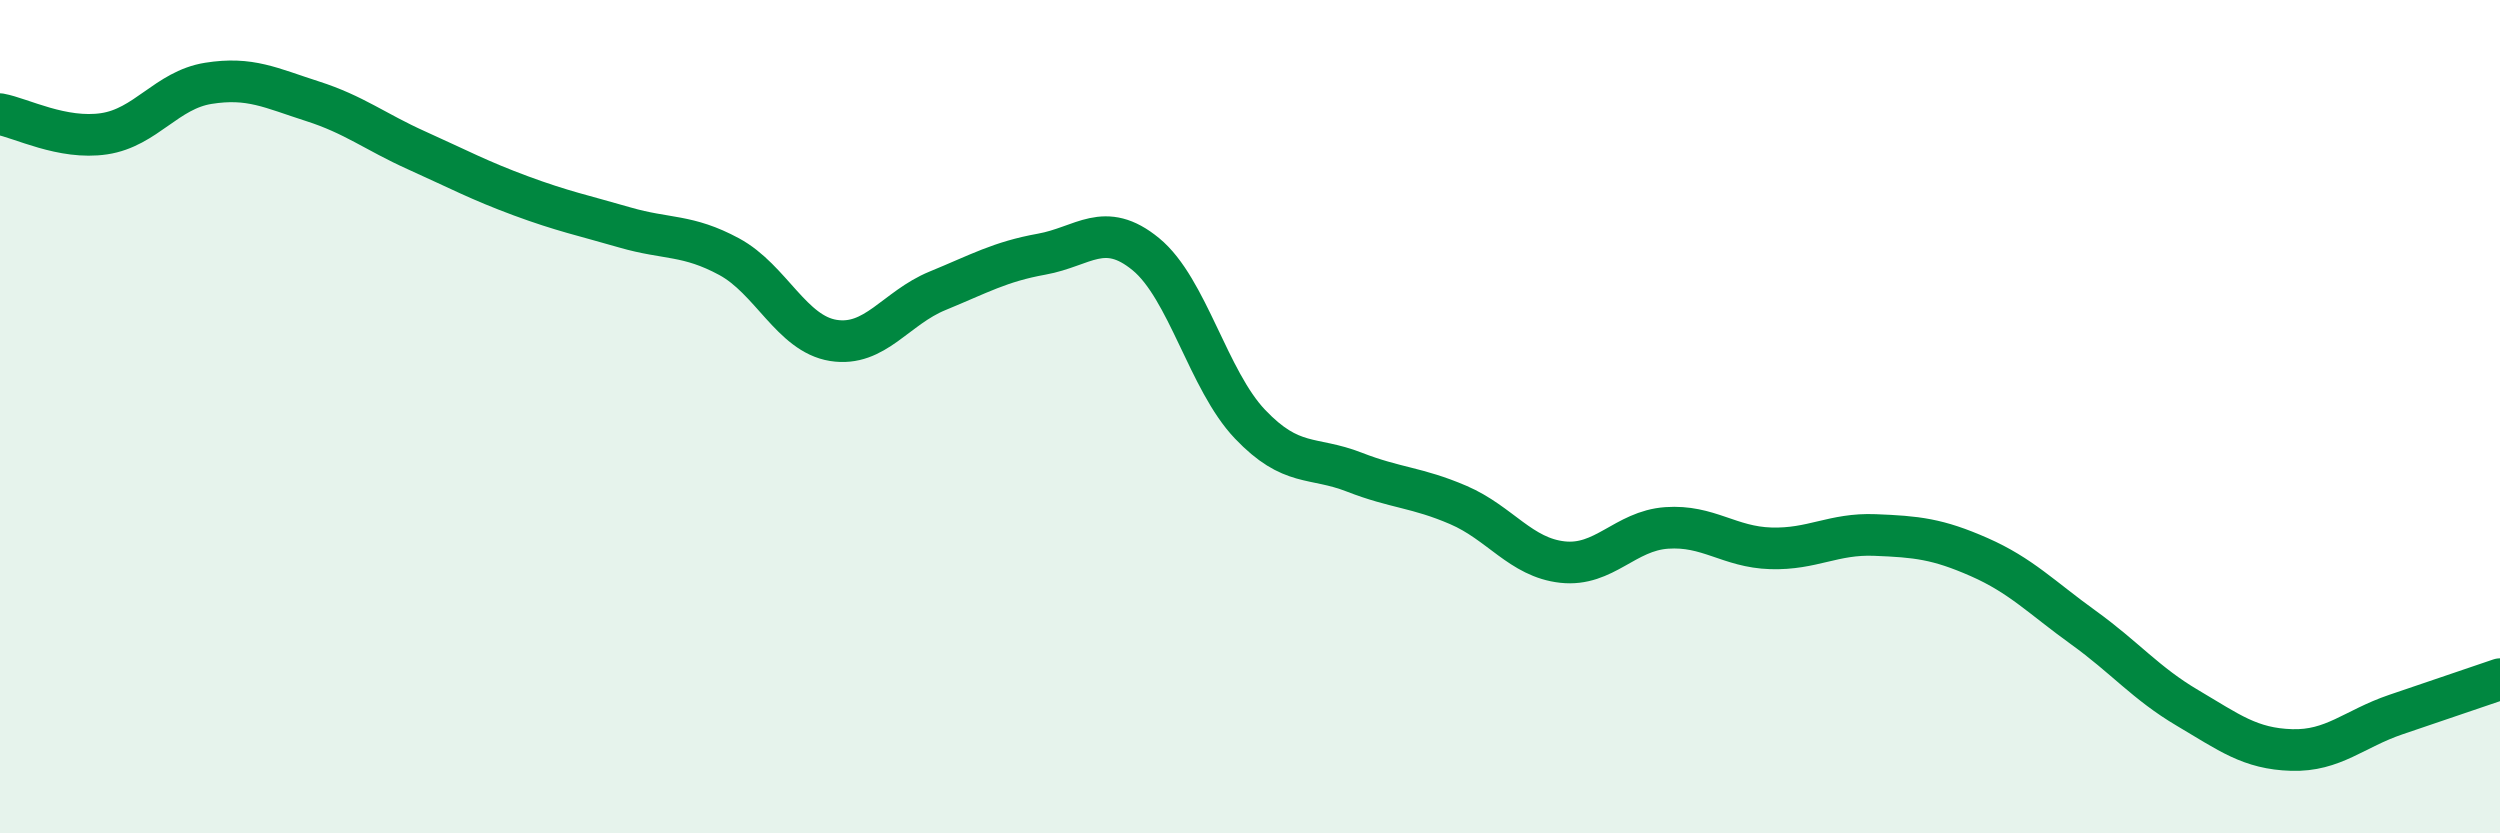
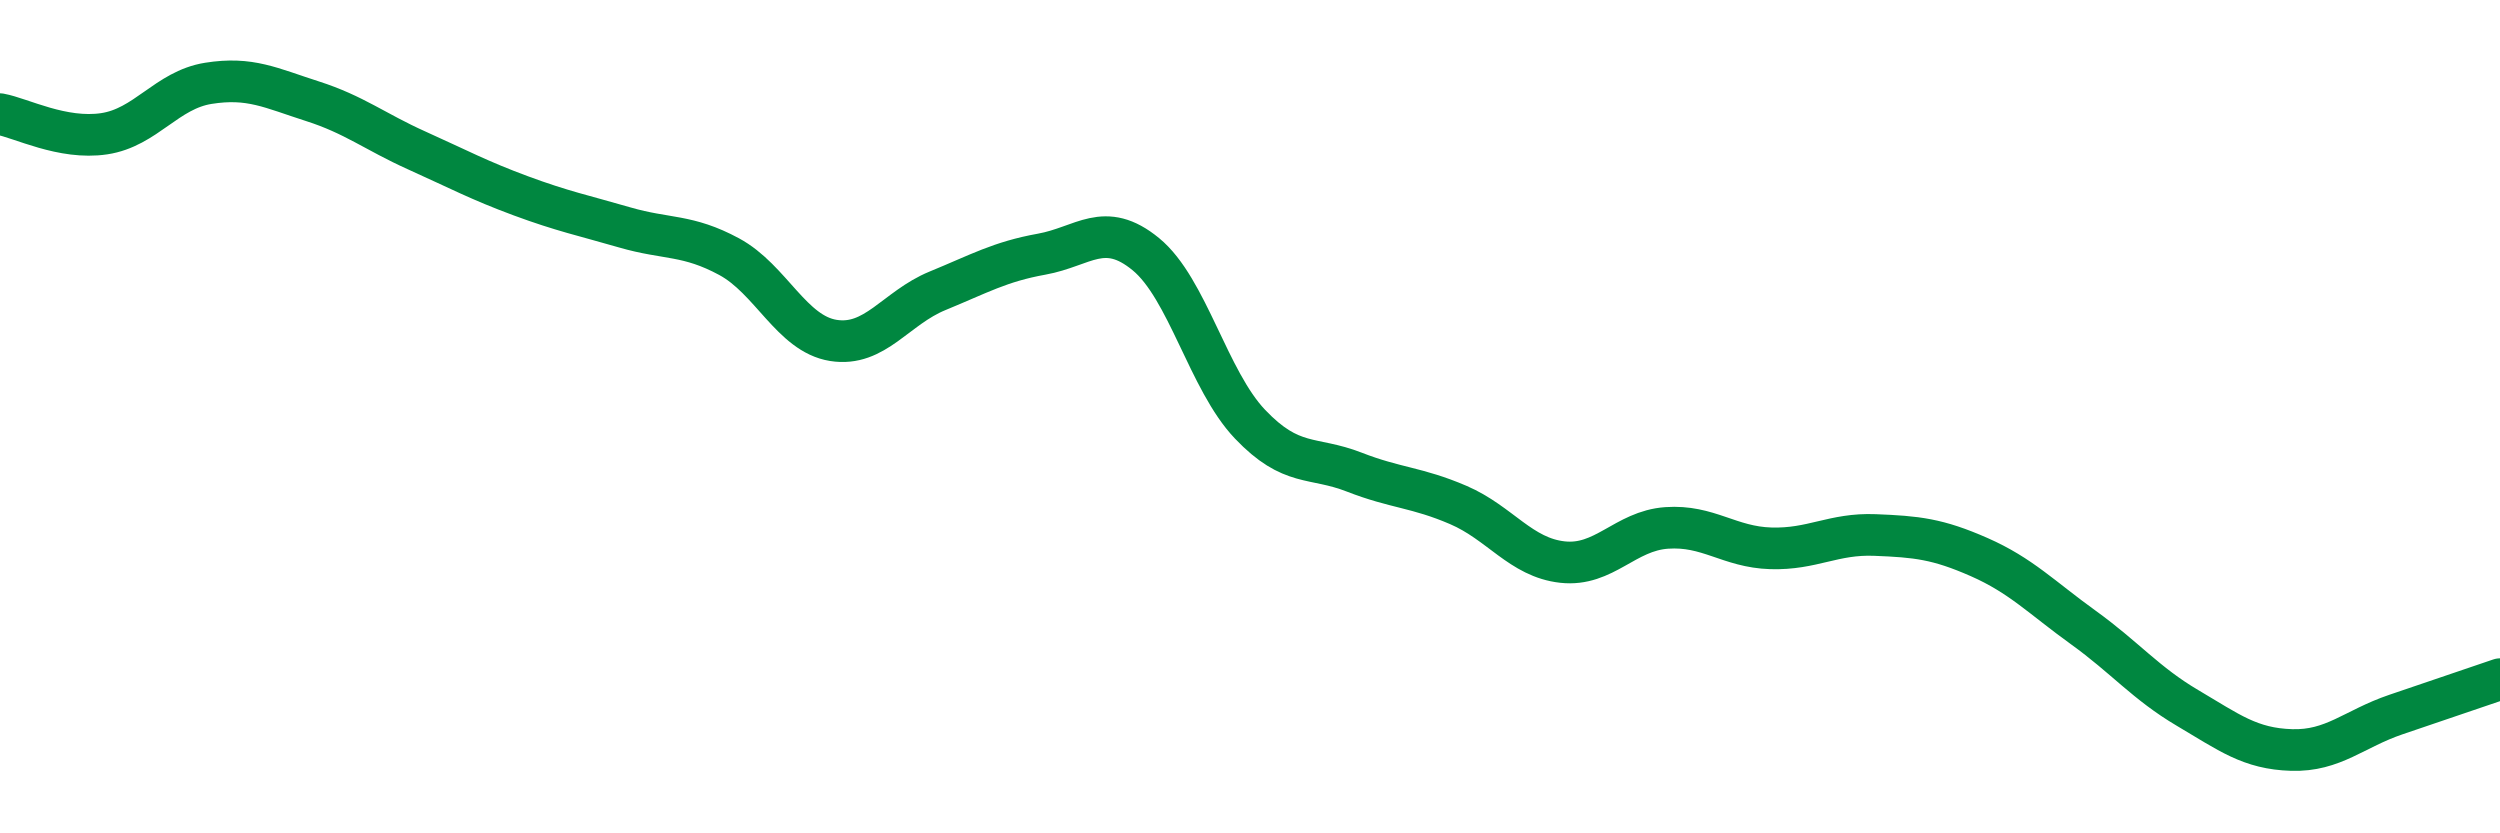
<svg xmlns="http://www.w3.org/2000/svg" width="60" height="20" viewBox="0 0 60 20">
-   <path d="M 0,2.74 C 0.5,2.83 1.5,3.36 2.5,3.21 C 3.5,3.06 4,2.16 5,2 C 6,1.84 6.5,2.11 7.5,2.43 C 8.5,2.75 9,3.16 10,3.61 C 11,4.06 11.5,4.33 12.5,4.7 C 13.5,5.07 14,5.17 15,5.46 C 16,5.75 16.5,5.62 17.5,6.16 C 18.5,6.7 19,8.01 20,8.17 C 21,8.33 21.5,7.39 22.5,6.98 C 23.5,6.57 24,6.28 25,6.1 C 26,5.92 26.5,5.28 27.5,6.1 C 28.5,6.92 29,9.13 30,10.18 C 31,11.23 31.5,10.94 32.5,11.33 C 33.5,11.72 34,11.69 35,12.12 C 36,12.55 36.5,13.38 37.5,13.49 C 38.5,13.6 39,12.74 40,12.67 C 41,12.6 41.5,13.13 42.5,13.16 C 43.5,13.19 44,12.8 45,12.84 C 46,12.88 46.5,12.93 47.5,13.37 C 48.5,13.81 49,14.34 50,15.06 C 51,15.78 51.5,16.4 52.5,16.99 C 53.5,17.58 54,17.97 55,18 C 56,18.03 56.5,17.49 57.5,17.15 C 58.5,16.81 59.5,16.47 60,16.3L60 20L0 20Z" fill="#008740" opacity="0.1" stroke-linecap="round" stroke-linejoin="round" />
  <path d="M 0,2.74 C 0.5,2.83 1.5,3.36 2.5,3.21 C 3.5,3.06 4,2.16 5,2 C 6,1.84 6.5,2.11 7.5,2.43 C 8.5,2.75 9,3.16 10,3.61 C 11,4.06 11.5,4.33 12.5,4.7 C 13.5,5.07 14,5.17 15,5.46 C 16,5.75 16.5,5.62 17.5,6.16 C 18.5,6.7 19,8.01 20,8.17 C 21,8.33 21.5,7.39 22.5,6.98 C 23.5,6.57 24,6.28 25,6.1 C 26,5.92 26.5,5.28 27.5,6.1 C 28.5,6.92 29,9.13 30,10.18 C 31,11.23 31.5,10.94 32.5,11.33 C 33.5,11.72 34,11.69 35,12.12 C 36,12.55 36.5,13.38 37.5,13.49 C 38.5,13.6 39,12.74 40,12.67 C 41,12.6 41.5,13.13 42.5,13.16 C 43.5,13.19 44,12.8 45,12.84 C 46,12.88 46.5,12.93 47.5,13.37 C 48.5,13.81 49,14.34 50,15.06 C 51,15.78 51.5,16.4 52.5,16.99 C 53.5,17.58 54,17.97 55,18 C 56,18.03 56.5,17.49 57.5,17.15 C 58.5,16.81 59.5,16.47 60,16.3" stroke="#008740" stroke-width="1" fill="none" stroke-linecap="round" stroke-linejoin="round" />
</svg>